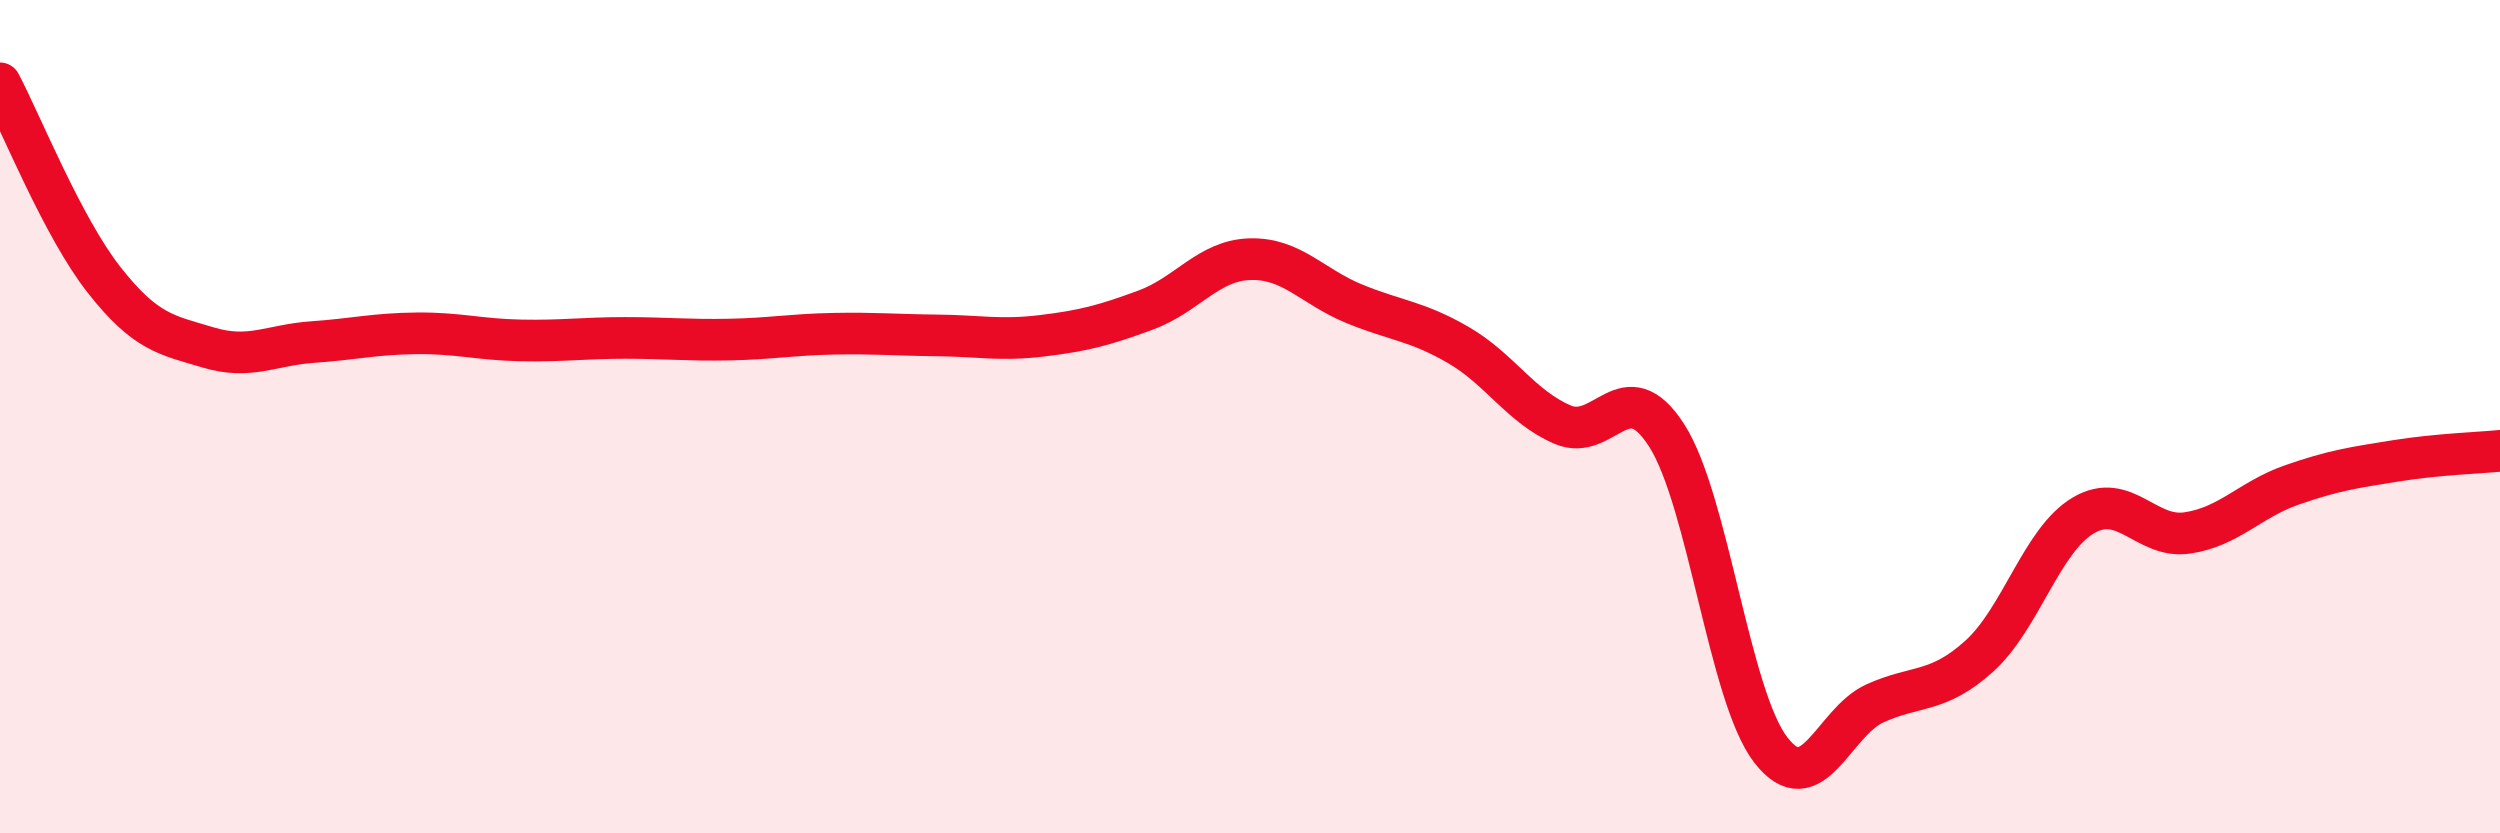
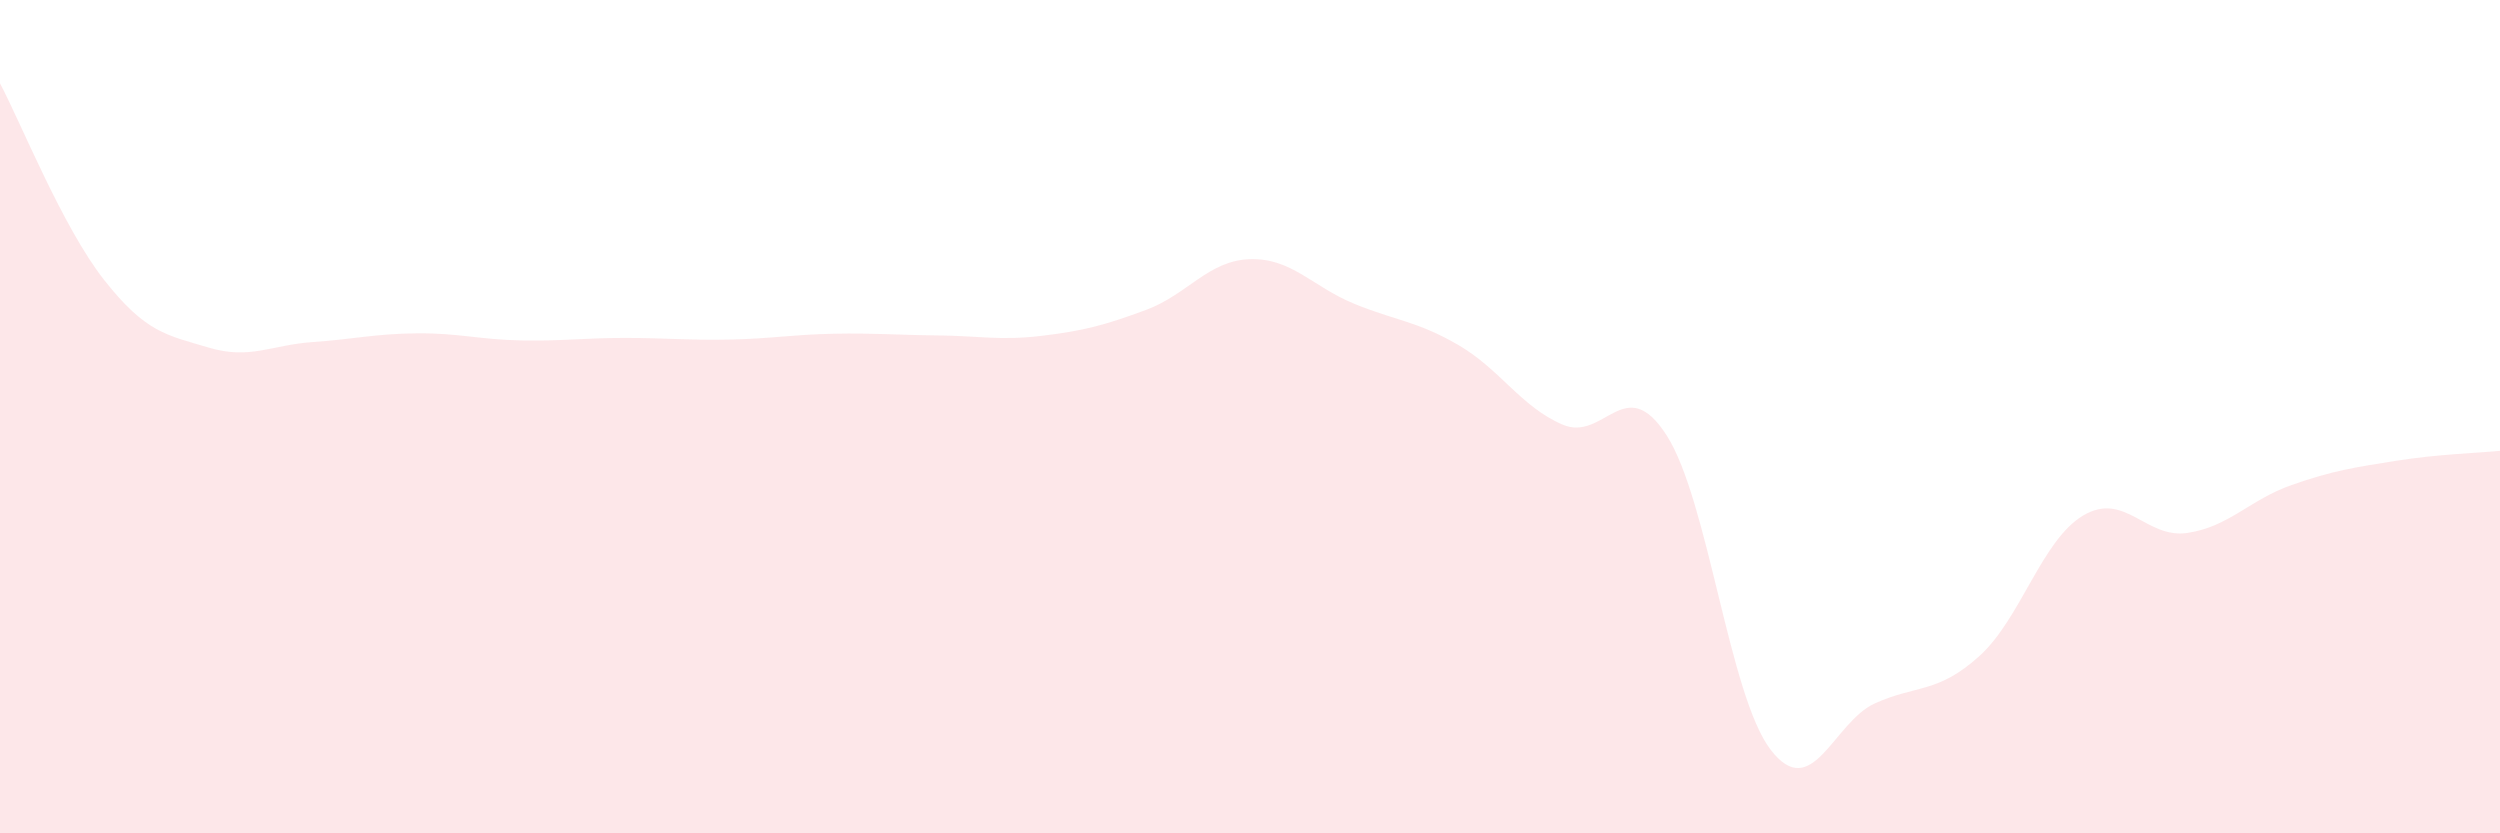
<svg xmlns="http://www.w3.org/2000/svg" width="60" height="20" viewBox="0 0 60 20">
  <path d="M 0,2 C 0.5,2.94 1.5,5.45 2.5,6.72 C 3.5,7.99 4,8.04 5,8.34 C 6,8.64 6.5,8.28 7.5,8.21 C 8.5,8.14 9,8.01 10,8 C 11,7.99 11.5,8.15 12.5,8.17 C 13.5,8.19 14,8.11 15,8.11 C 16,8.11 16.5,8.17 17.5,8.15 C 18.5,8.13 19,8.03 20,8.01 C 21,7.99 21.5,8.04 22.5,8.05 C 23.5,8.06 24,8.18 25,8.06 C 26,7.94 26.5,7.81 27.5,7.44 C 28.5,7.07 29,6.25 30,6.22 C 31,6.19 31.5,6.88 32.5,7.29 C 33.5,7.7 34,7.7 35,8.28 C 36,8.86 36.5,9.76 37.5,10.19 C 38.5,10.62 39,8.89 40,10.45 C 41,12.01 41.5,16.71 42.5,18 C 43.5,19.29 44,17.33 45,16.88 C 46,16.43 46.5,16.65 47.5,15.75 C 48.5,14.85 49,12.96 50,12.37 C 51,11.78 51.5,12.94 52.5,12.79 C 53.5,12.64 54,11.99 55,11.64 C 56,11.29 56.5,11.22 57.5,11.06 C 58.5,10.9 59.5,10.87 60,10.82L60 20L0 20Z" fill="#EB0A25" opacity="0.1" stroke-linecap="round" stroke-linejoin="round" />
-   <path d="M 0,2 C 0.5,2.94 1.5,5.45 2.5,6.72 C 3.5,7.99 4,8.04 5,8.34 C 6,8.64 6.5,8.28 7.5,8.21 C 8.5,8.14 9,8.01 10,8 C 11,7.99 11.5,8.15 12.5,8.17 C 13.5,8.19 14,8.11 15,8.11 C 16,8.11 16.5,8.17 17.5,8.15 C 18.5,8.13 19,8.03 20,8.01 C 21,7.99 21.5,8.04 22.5,8.05 C 23.5,8.06 24,8.18 25,8.06 C 26,7.94 26.5,7.81 27.5,7.44 C 28.5,7.07 29,6.25 30,6.22 C 31,6.19 31.5,6.88 32.5,7.29 C 33.5,7.7 34,7.7 35,8.28 C 36,8.86 36.5,9.76 37.5,10.19 C 38.5,10.62 39,8.89 40,10.45 C 41,12.01 41.5,16.71 42.5,18 C 43.5,19.29 44,17.33 45,16.88 C 46,16.43 46.5,16.65 47.5,15.75 C 48.5,14.85 49,12.96 50,12.37 C 51,11.78 51.5,12.94 52.5,12.79 C 53.5,12.64 54,11.99 55,11.64 C 56,11.29 56.5,11.22 57.5,11.06 C 58.5,10.9 59.5,10.87 60,10.82" stroke="#EB0A25" stroke-width="1" fill="none" stroke-linecap="round" stroke-linejoin="round" />
</svg>